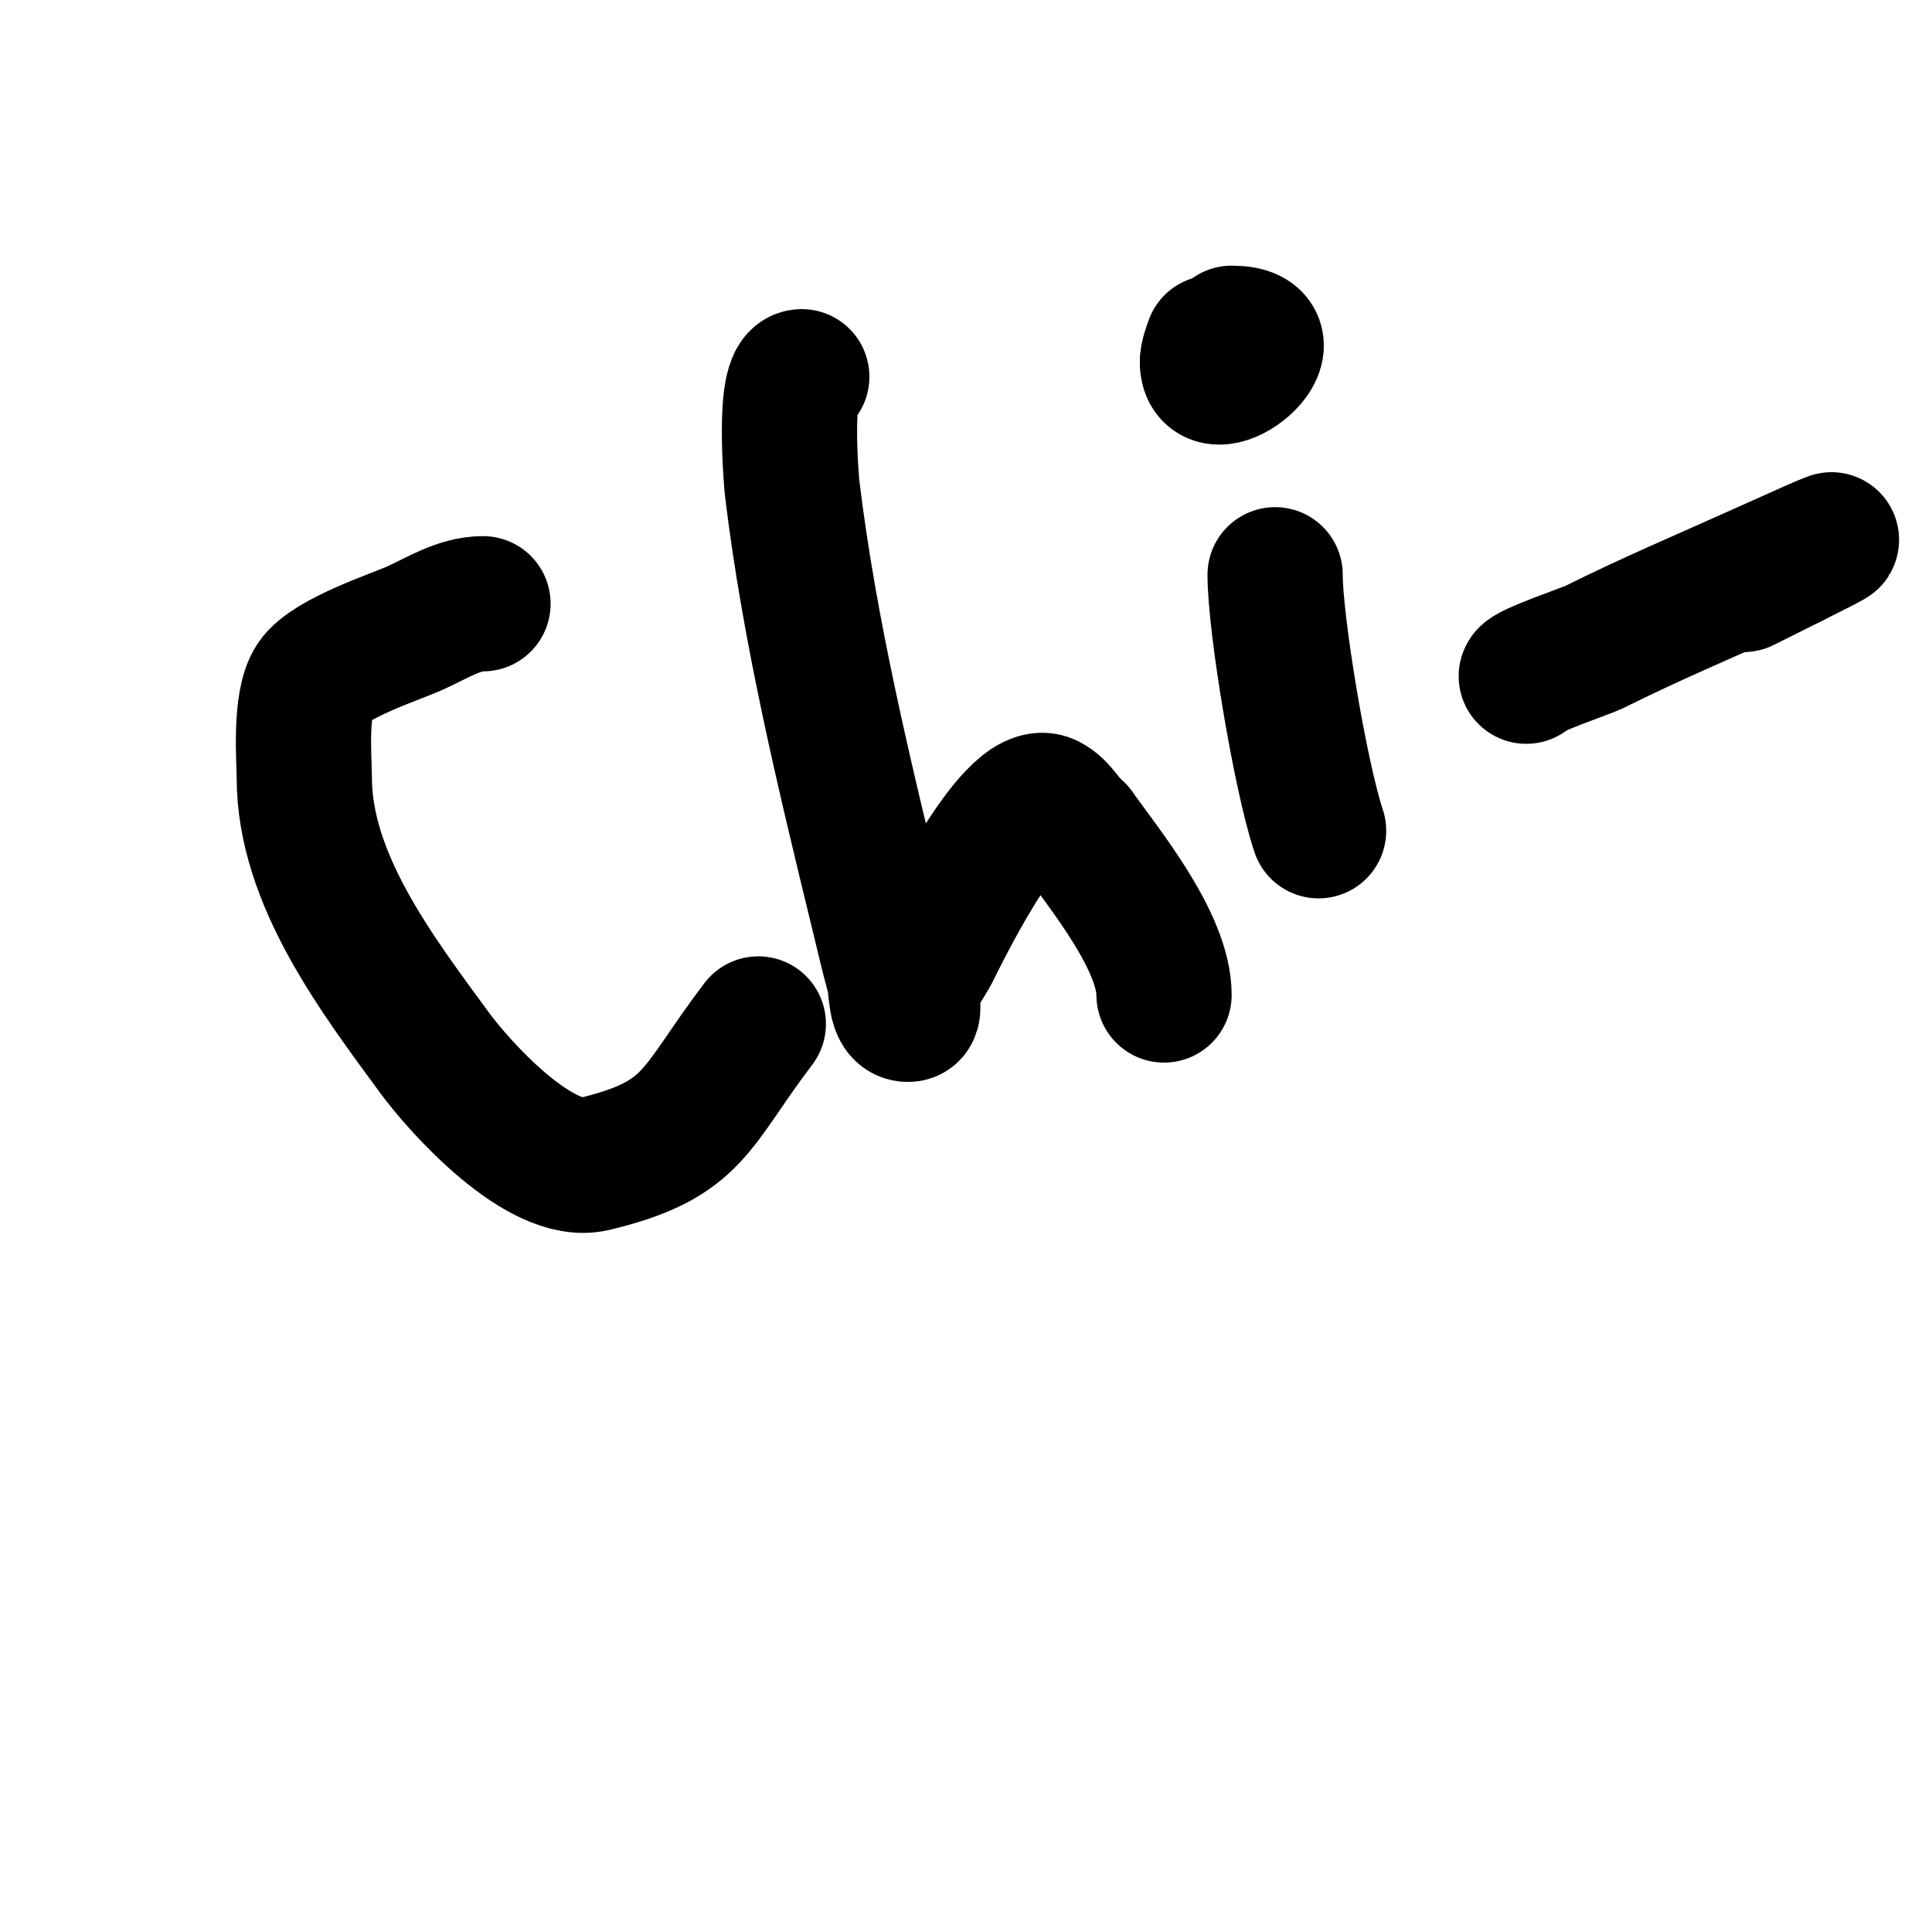
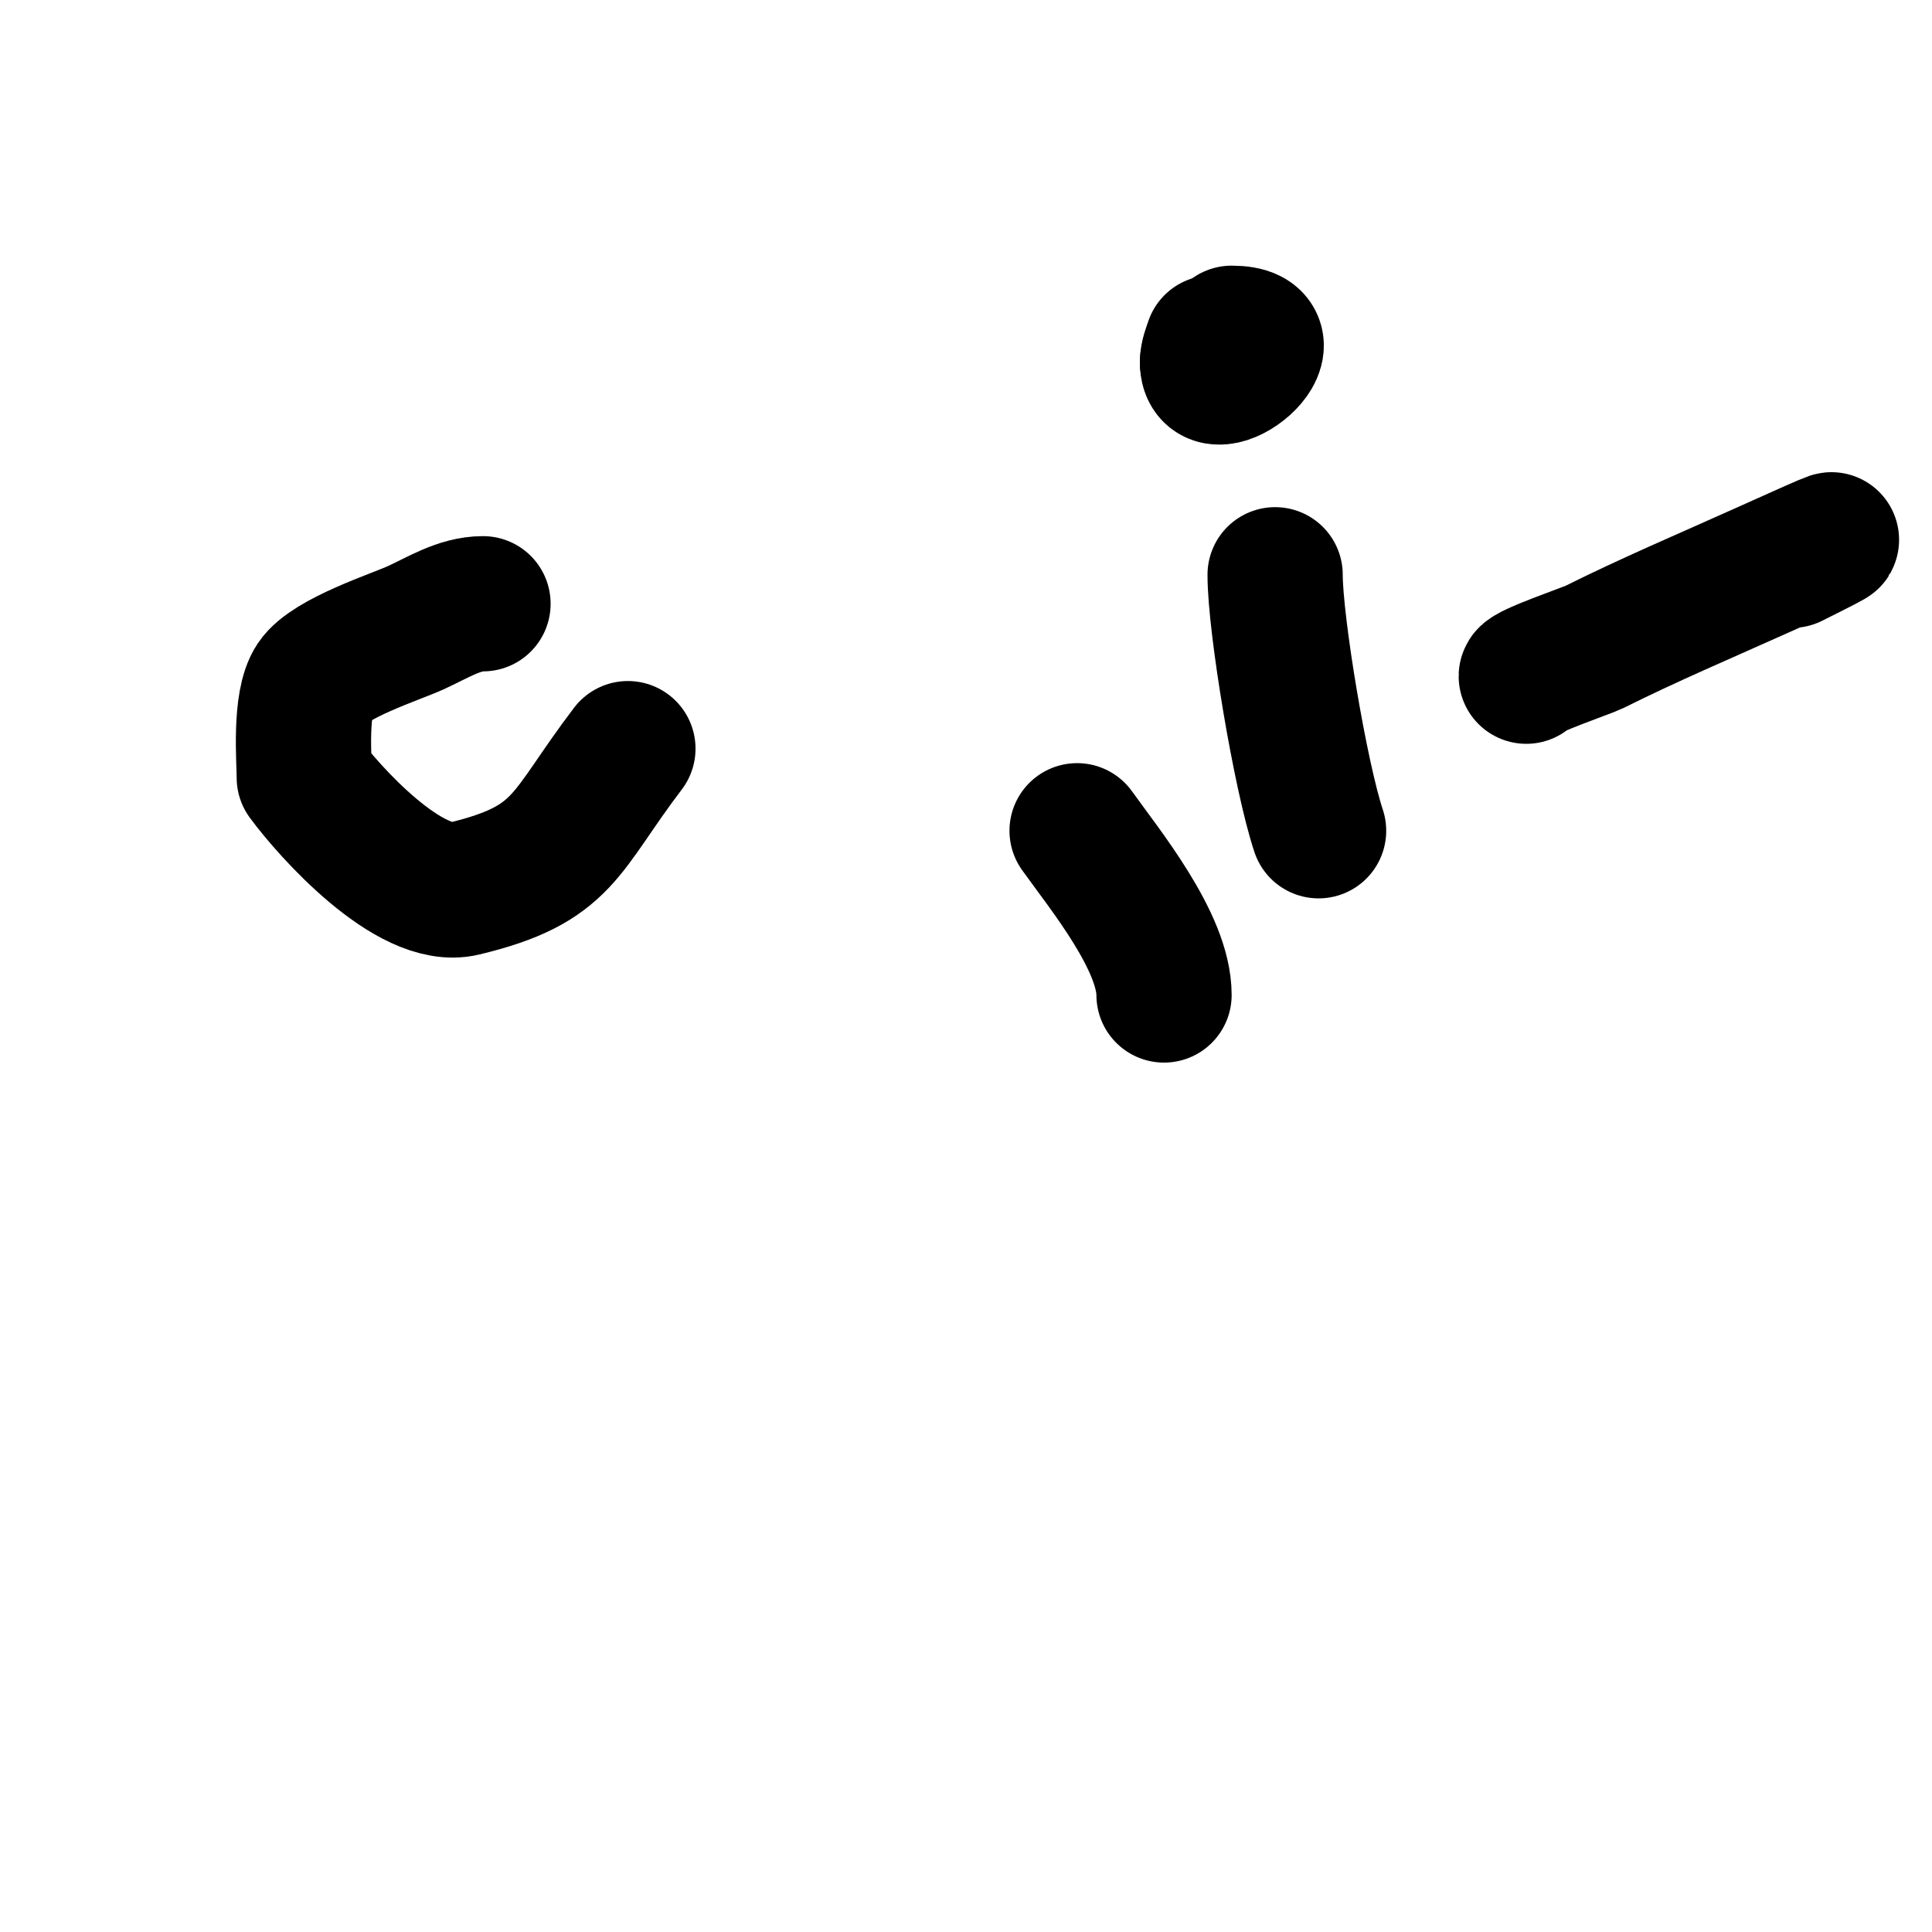
<svg xmlns="http://www.w3.org/2000/svg" viewBox="0 0 400 400" version="1.1">
  <g fill="none" stroke="#000000" stroke-width="28" stroke-linecap="round" stroke-linejoin="round">
-     <path d="M100,125c-4.955,0 -9.489,2.949 -14,5c-4.071,1.85 -17.862,6.293 -21,11c-3.029,4.544 -2,16.432 -2,20c0,21.007 15.057,40.714 27,57c5.074,6.919 21.846,25.677 33,23c21.078,-5.059 20.674,-11.51 34,-29" />
-     <path d="M166,78c-4.031,0 -2.101,22.158 -2,23c3.566,29.713 10.934,59.949 18,89c0.975,4.006 1.896,8.027 3,12c0.762,2.744 0.152,8 3,8c2.028,0 0.161,-4.154 1,-6c1.112,-2.447 2.72,-4.637 4,-7c0.605,-1.117 16.566,-34.717 24,-31c2.53,1.265 3.791,4.233 6,6" />
+     <path d="M100,125c-4.955,0 -9.489,2.949 -14,5c-4.071,1.85 -17.862,6.293 -21,11c-3.029,4.544 -2,16.432 -2,20c5.074,6.919 21.846,25.677 33,23c21.078,-5.059 20.674,-11.51 34,-29" />
    <path d="M223,172c5.657,7.92 18,22.97 18,34" />
    <path d="M264,119c0,10.3 5.236,41.707 9,53" />
    <path d="M248,76" />
    <path d="M255,69c13.861,0 -5,15.442 -5,6" />
    <path d="M250,75c0,-1.374 0.565,-2.696 1,-4" />
    <path d="M316,140c0,-1.002 12.728,-5.364 14,-6c11.484,-5.742 23.253,-10.714 35,-16c17.485,-7.868 18.043,-8.021 6,-2" />
-     <path d="M371,116c-3.333,1.667 -6.667,3.333 -10,5" />
  </g>
</svg>